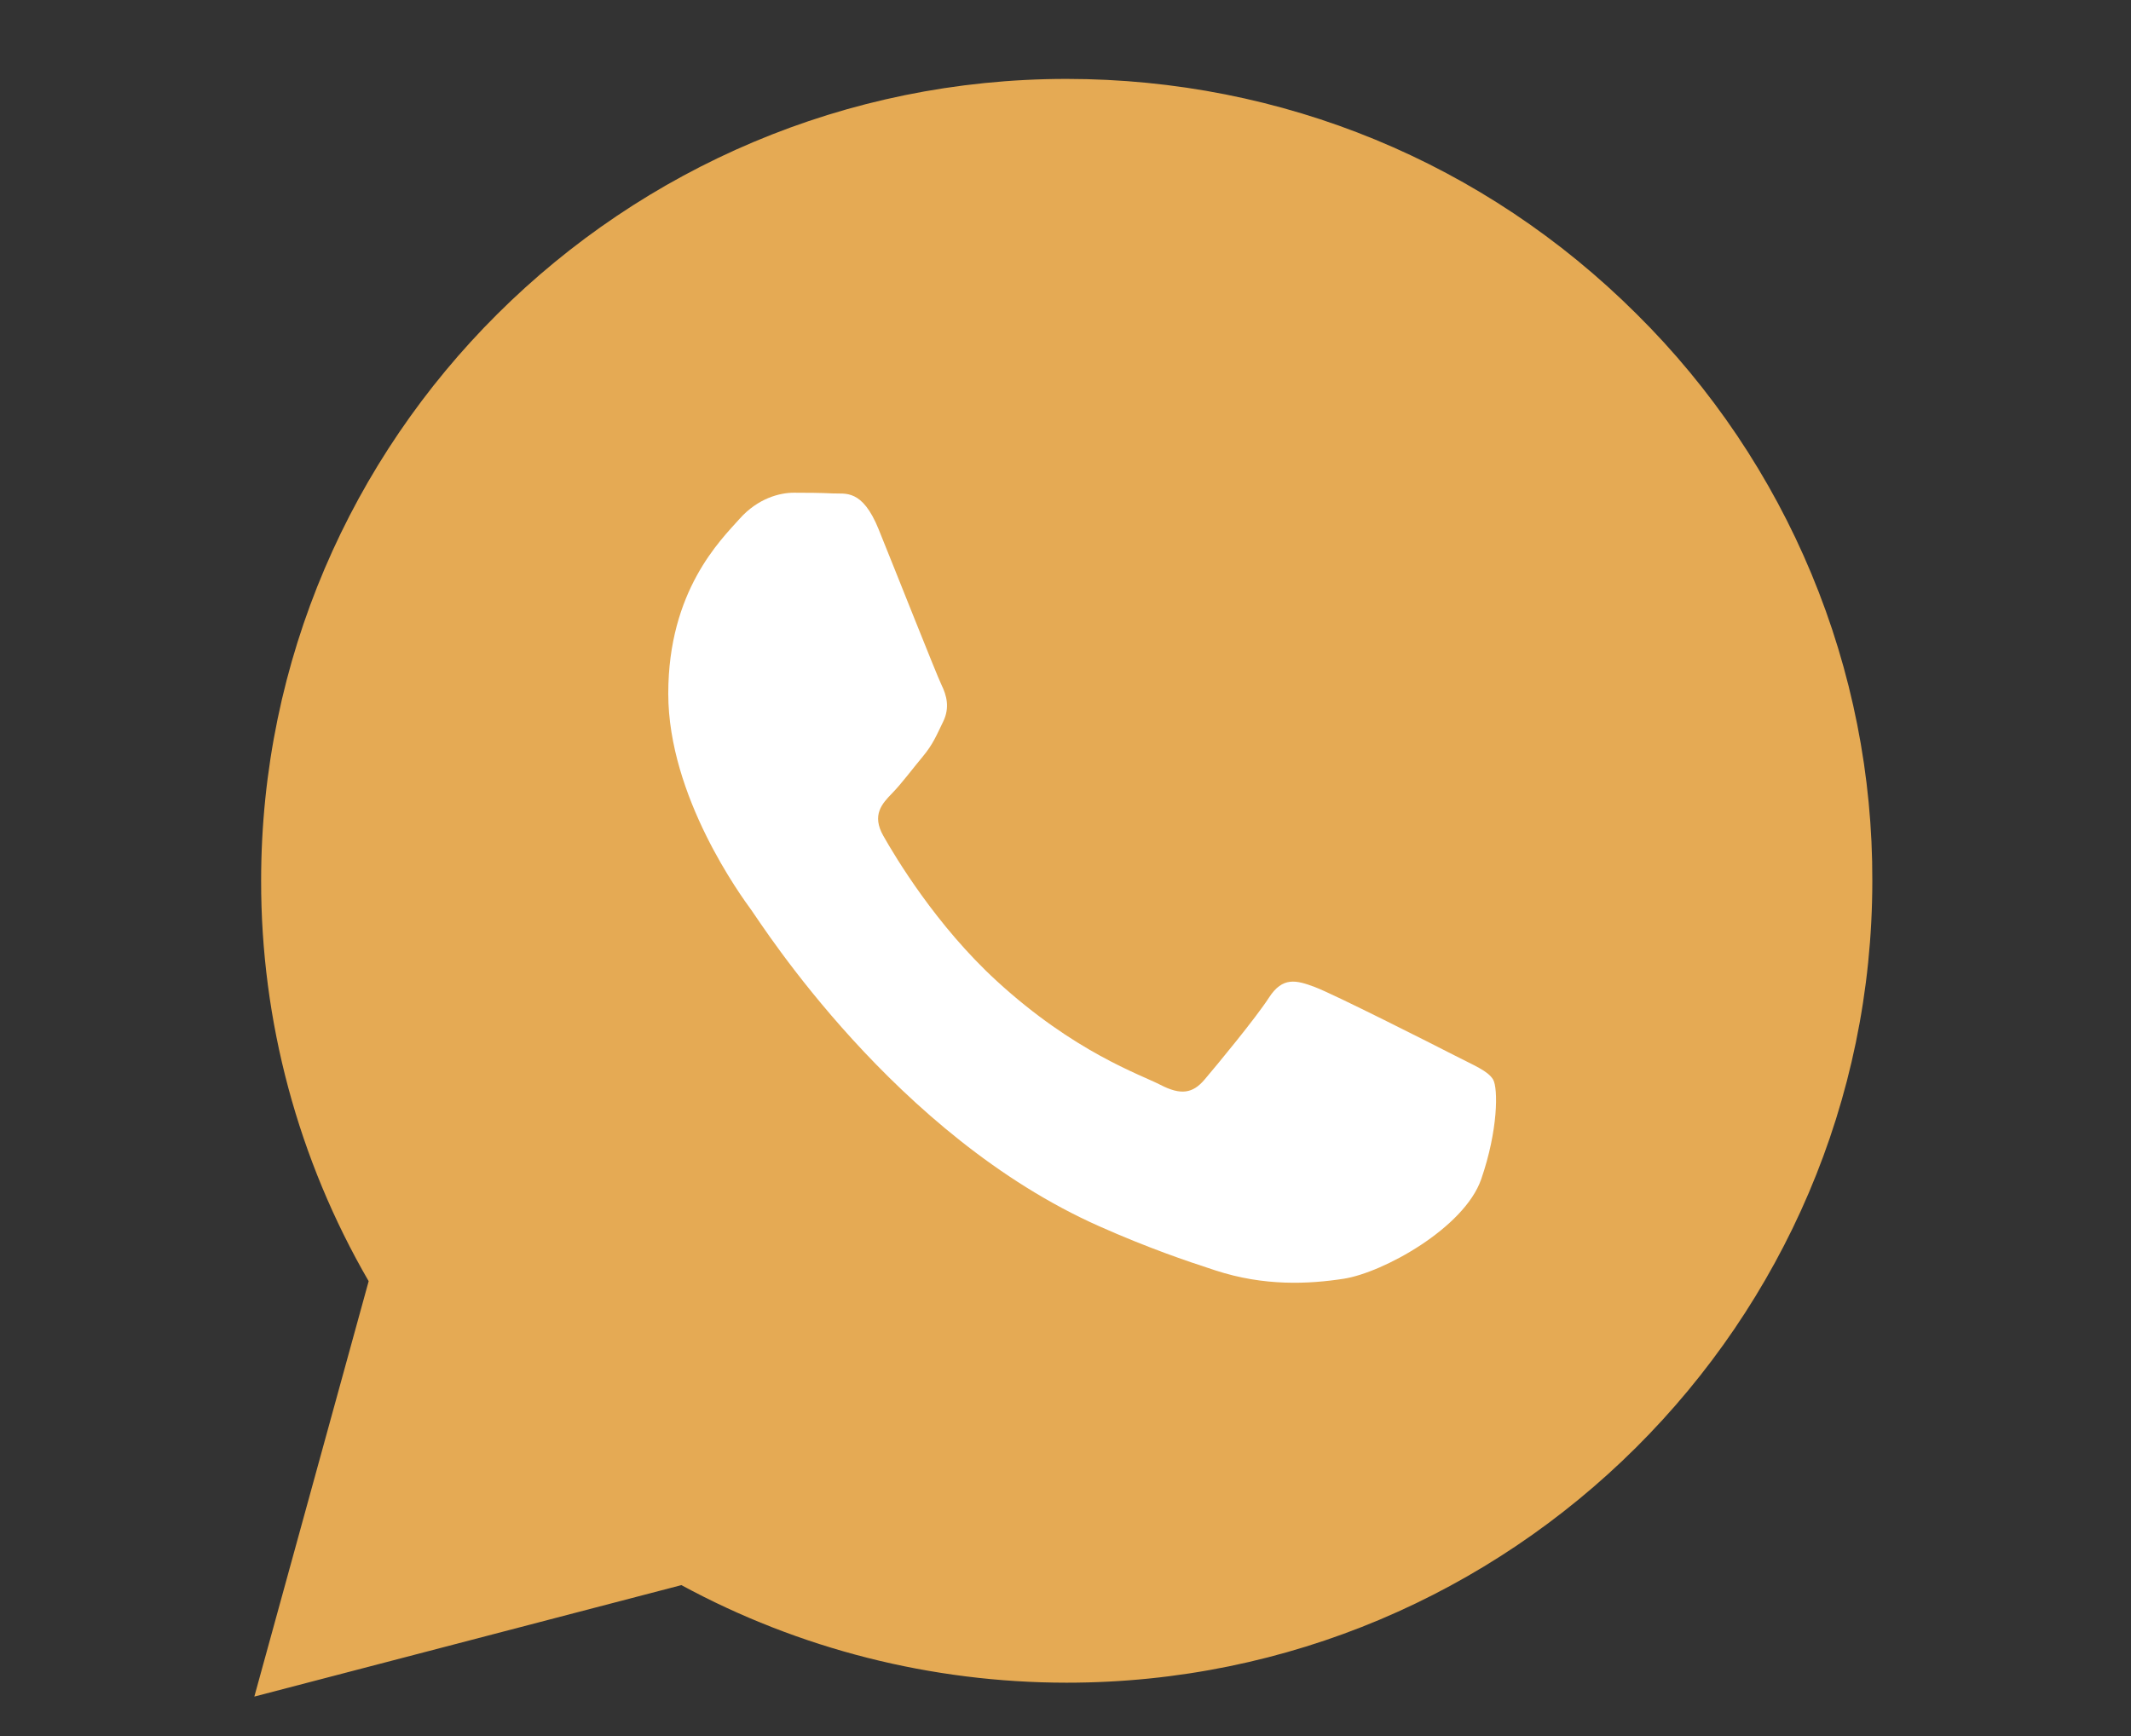
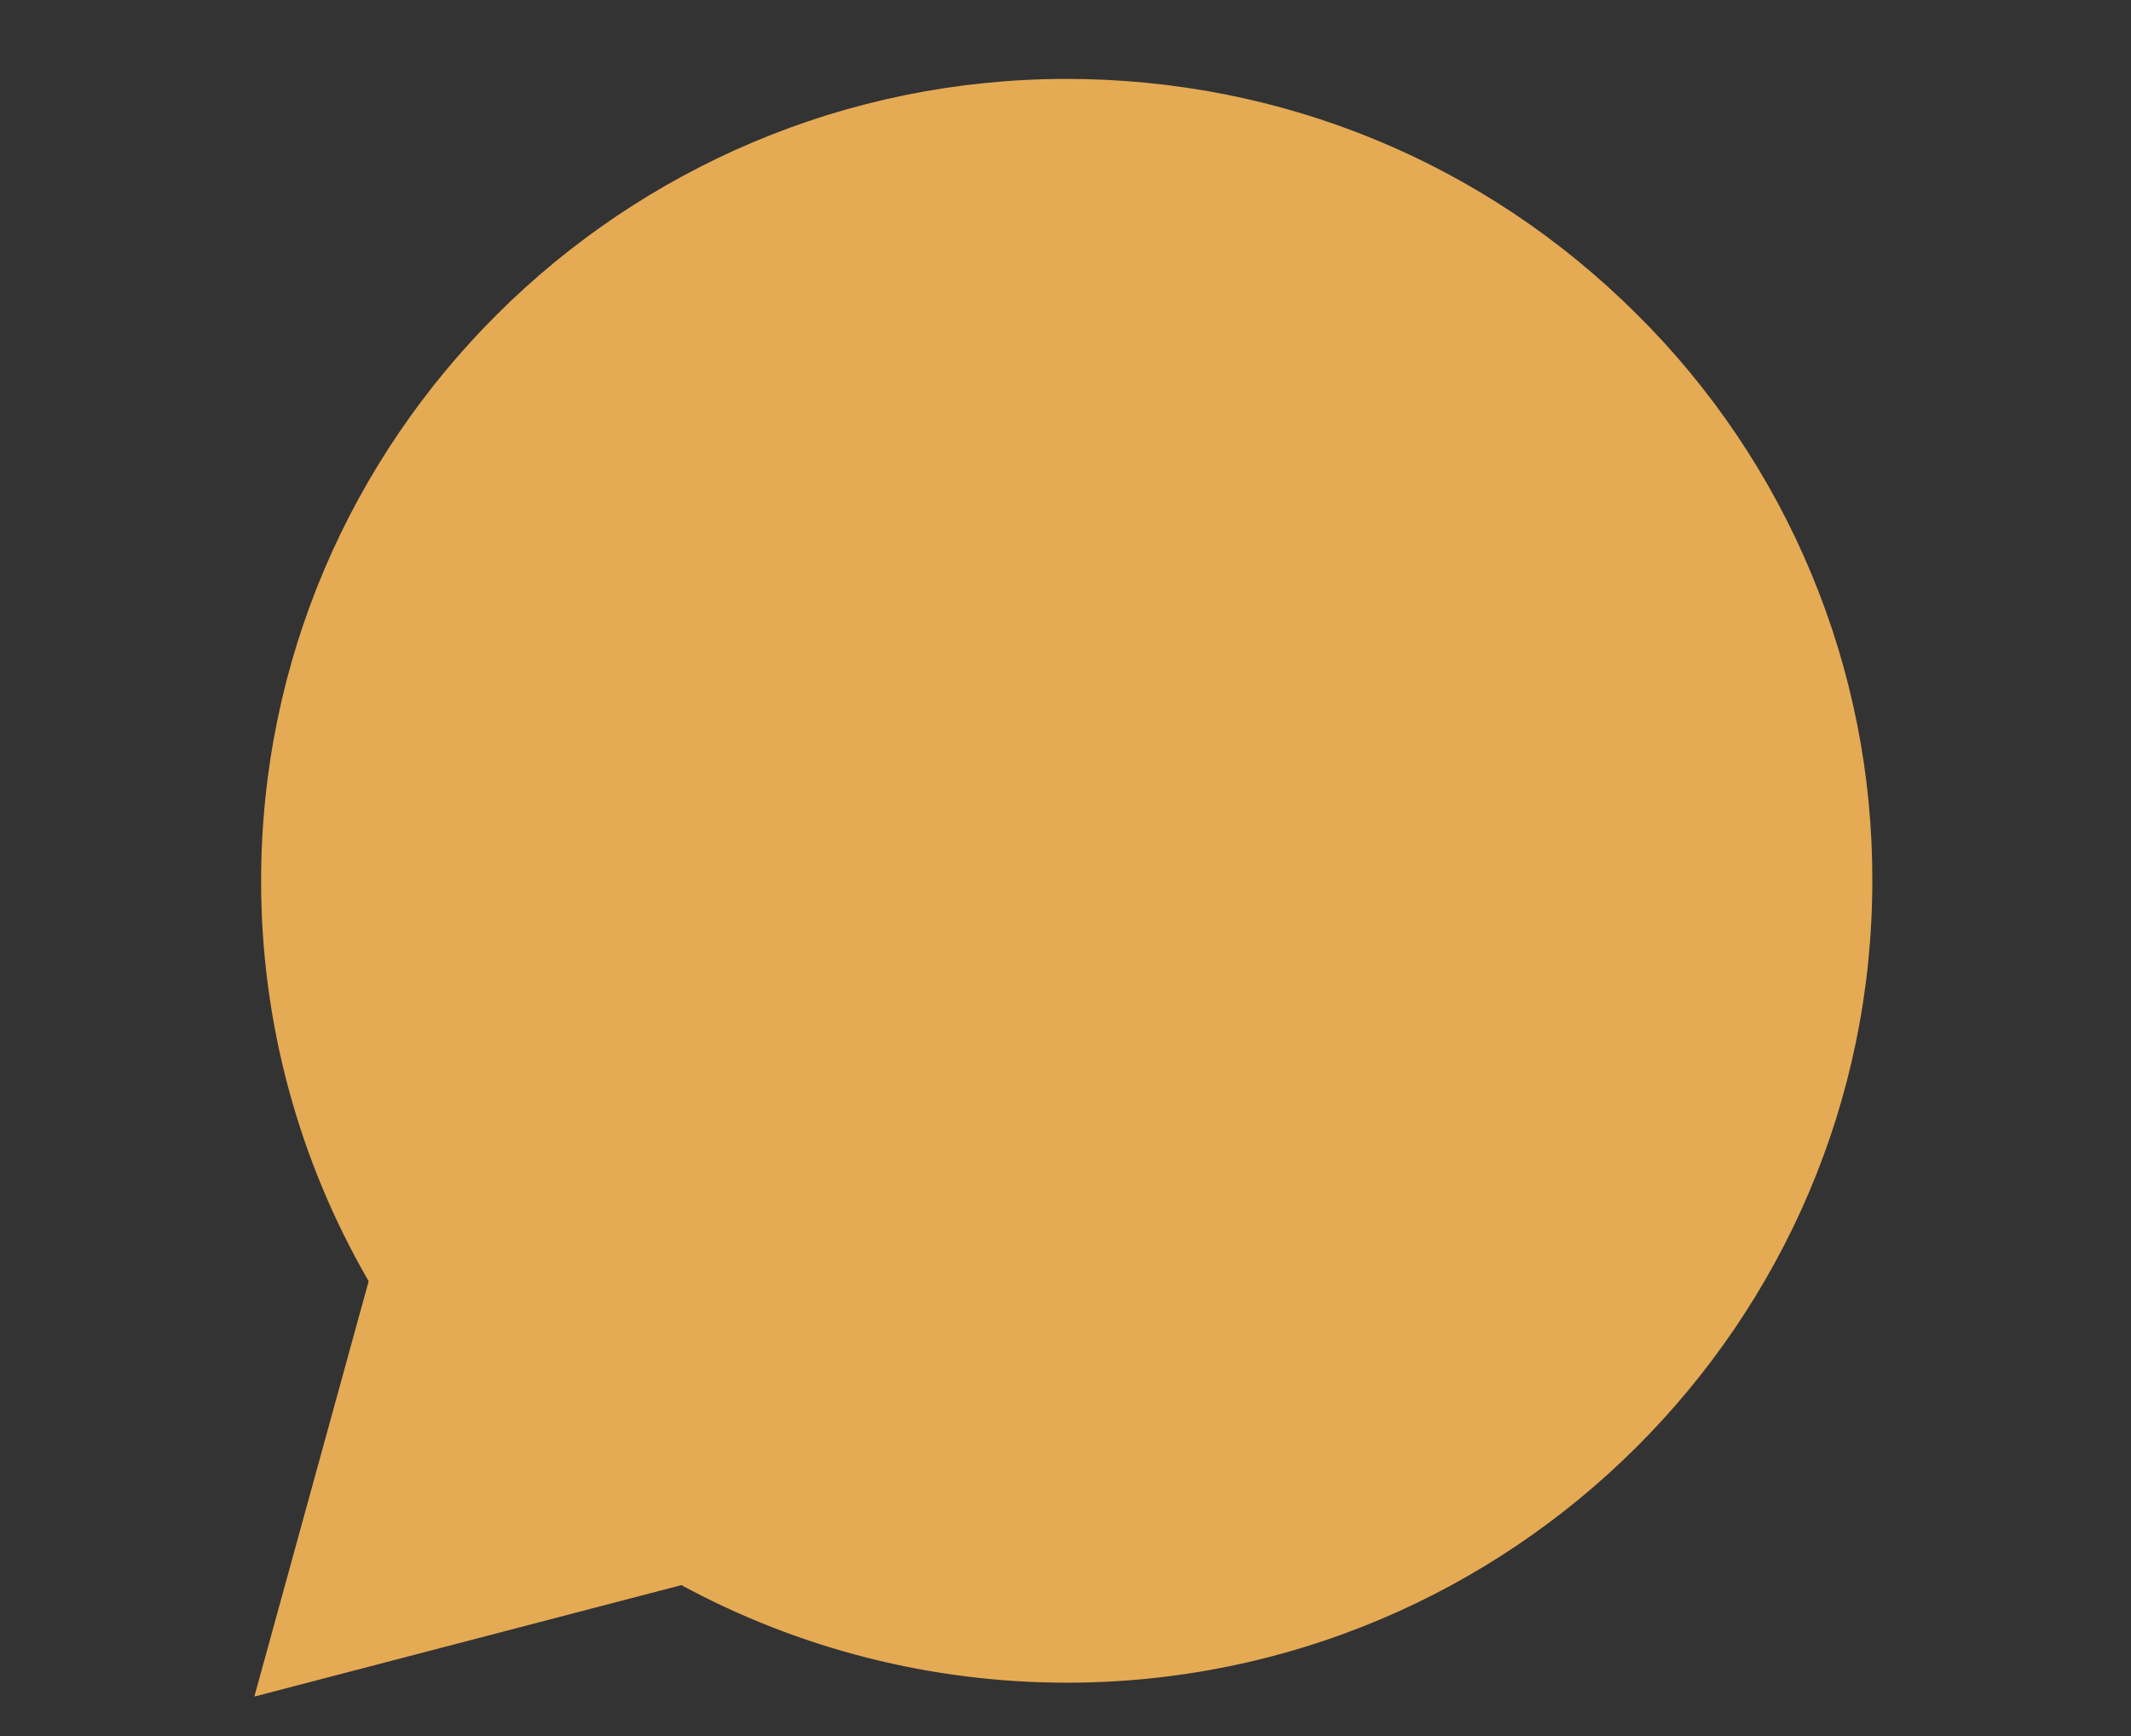
<svg xmlns="http://www.w3.org/2000/svg" width="54" height="44" viewBox="0 0 54 44" fill="none">
  <rect x="0" y="0" width="54" height="44" fill="#333333" stroke="none" />
  <path d="M6.445 43L9.342 32.472C7.552 29.384 6.612 25.881 6.617 22.316C6.621 11.113 15.779 2 27.031 2C32.492 2.003 37.617 4.118 41.471 7.958C43.372 9.841 44.879 12.082 45.904 14.549C46.93 17.016 47.454 19.662 47.445 22.332C47.44 33.533 38.282 42.648 27.031 42.648H27.023C23.606 42.646 20.249 41.794 17.267 40.175L6.445 43Z" fill="#E5AA54" />
-   <path d="M22.266 13.417C21.847 12.383 21.422 12.523 21.105 12.506C20.804 12.491 20.46 12.488 20.115 12.488C19.771 12.488 19.212 12.62 18.739 13.152C18.266 13.683 16.934 14.967 16.934 17.579C16.934 20.192 18.783 22.715 19.041 23.068C19.299 23.423 22.68 28.783 27.858 31.081C29.089 31.628 30.05 31.955 30.8 32.199C32.036 32.603 33.161 32.547 34.05 32.41C35.042 32.257 37.104 31.126 37.534 29.887C37.964 28.646 37.964 27.584 37.836 27.362C37.706 27.142 37.362 27.009 36.846 26.743C36.33 26.478 33.792 25.194 33.319 25.017C32.846 24.839 32.502 24.751 32.158 25.282C31.814 25.813 30.825 27.009 30.524 27.362C30.223 27.717 29.921 27.762 29.406 27.496C28.889 27.23 27.227 26.67 25.256 24.862C23.721 23.455 22.685 21.717 22.384 21.185C22.083 20.654 22.352 20.367 22.61 20.102C22.842 19.865 23.126 19.483 23.384 19.174C23.643 18.863 23.729 18.641 23.901 18.288C24.073 17.933 23.987 17.623 23.857 17.357C23.729 17.092 22.697 14.48 22.266 13.418V13.417Z" fill="white" />
</svg>